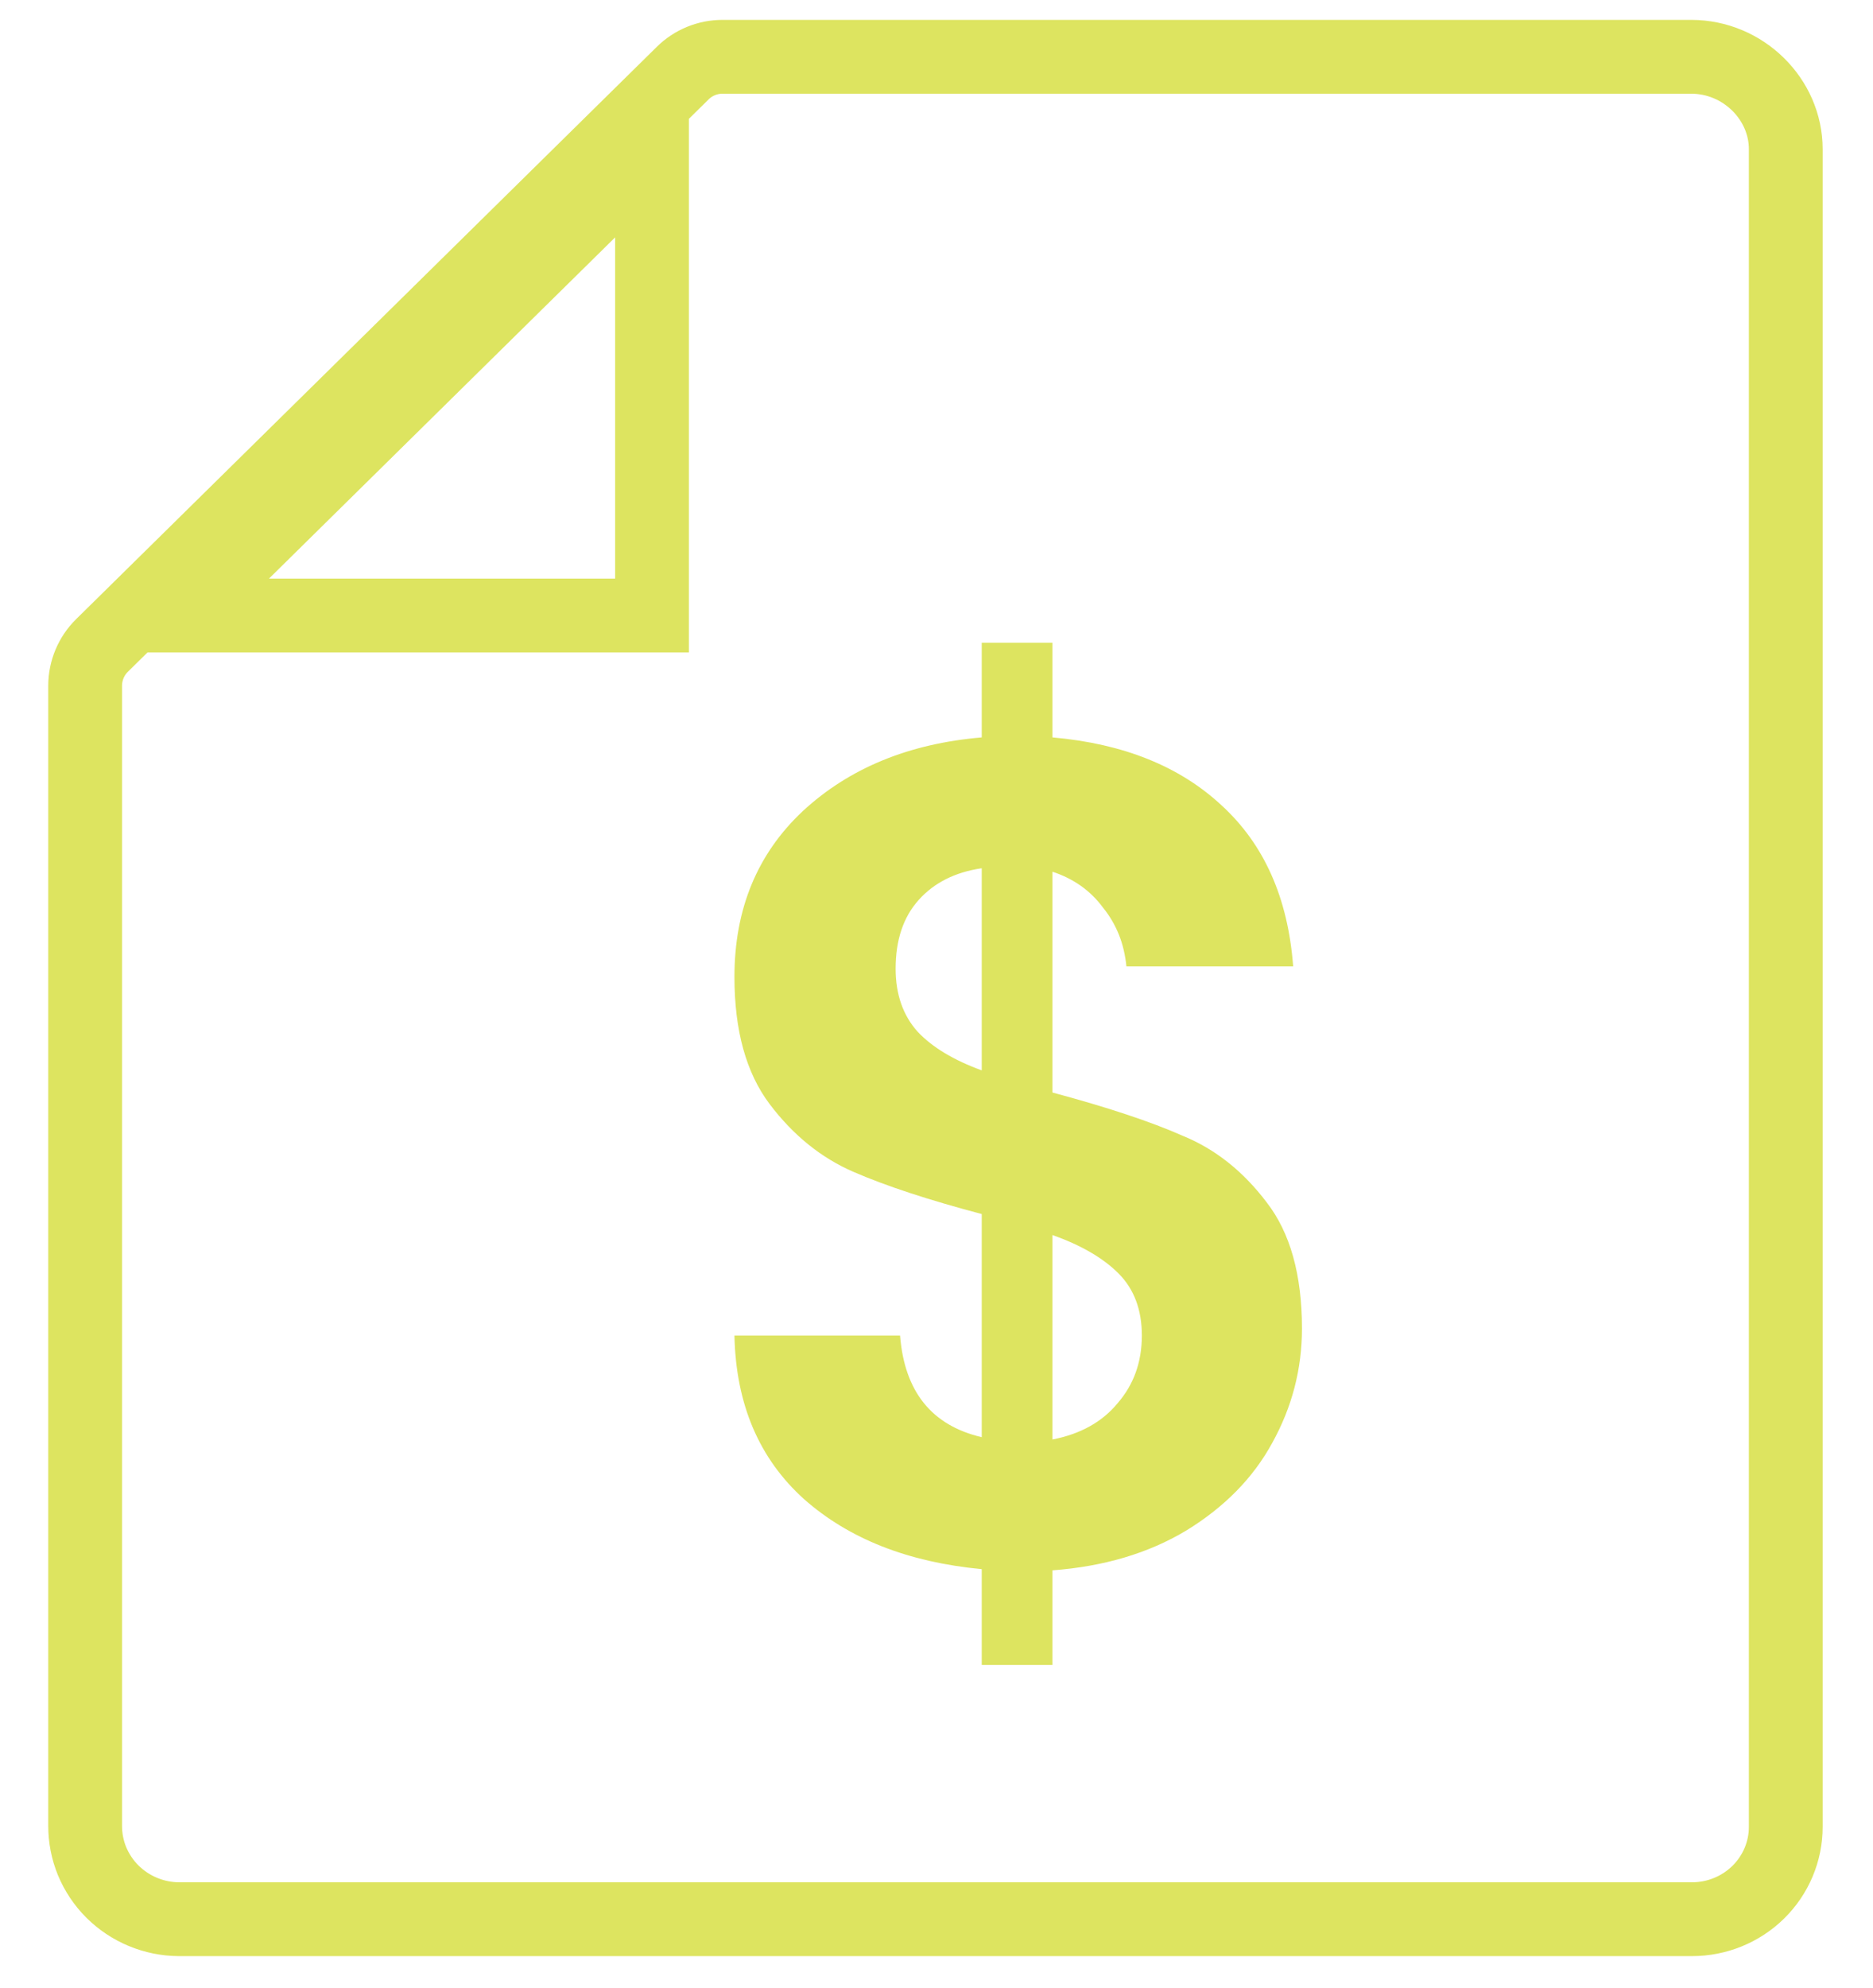
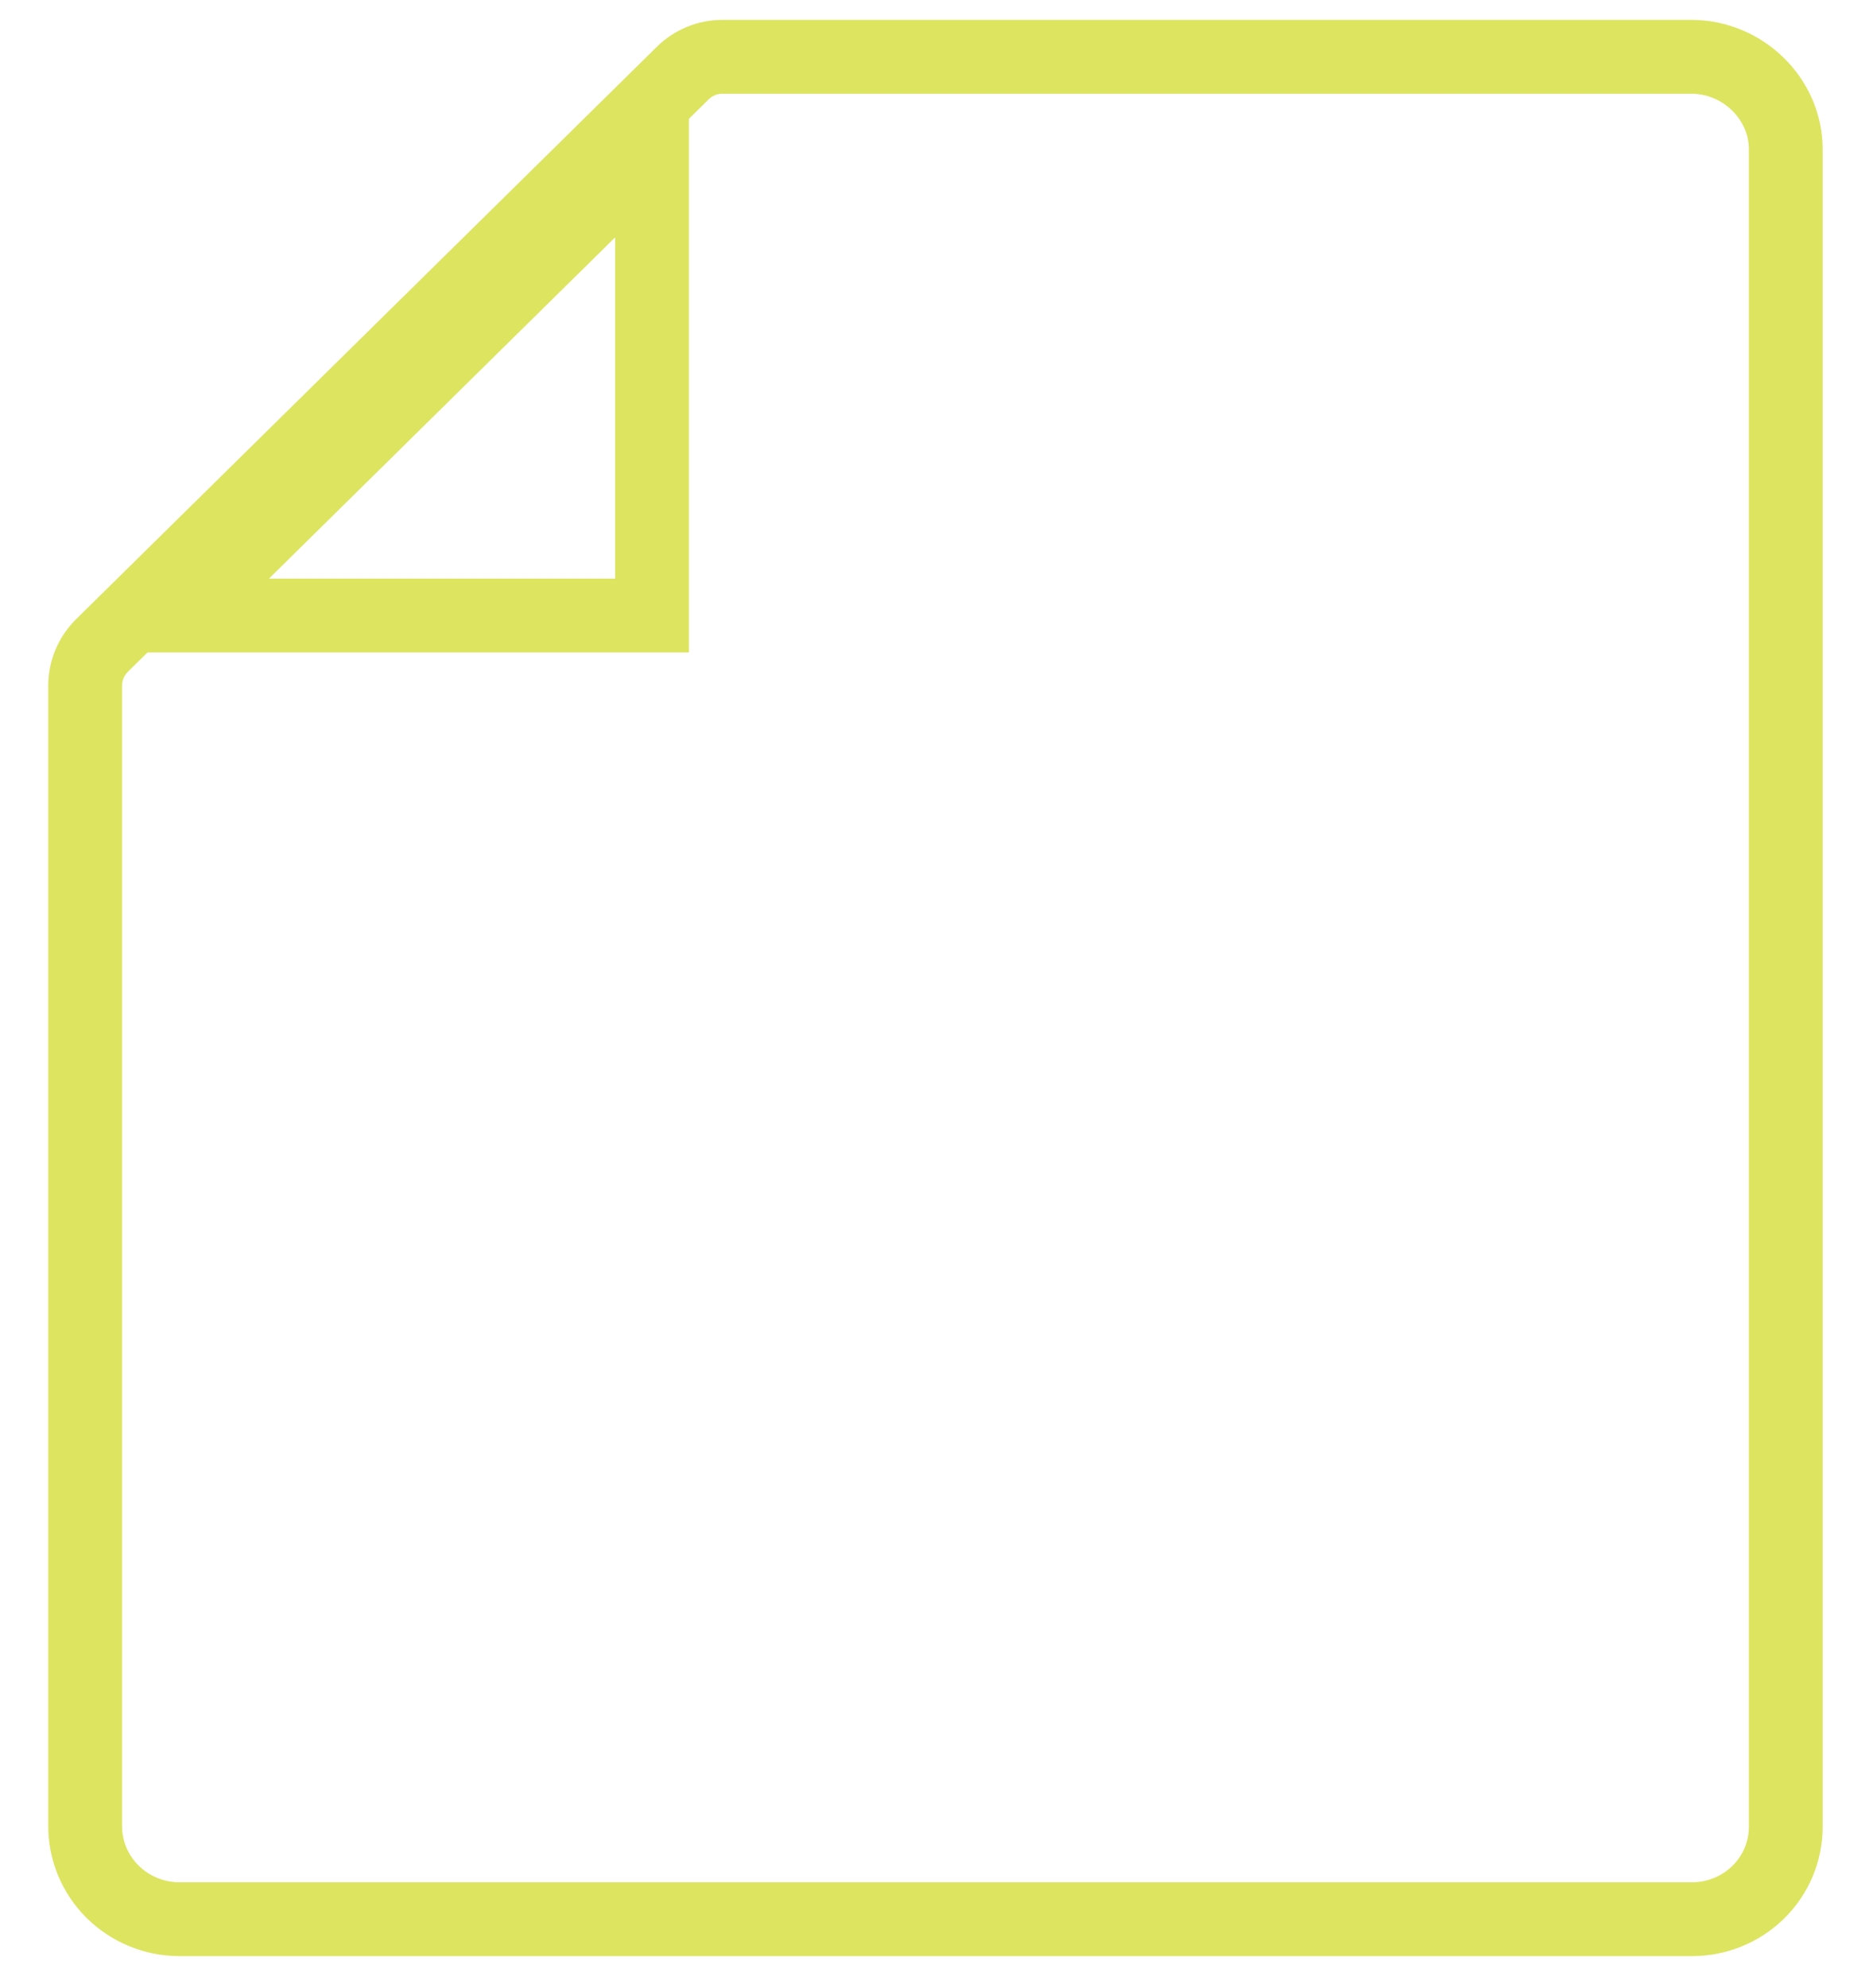
<svg xmlns="http://www.w3.org/2000/svg" width="33" height="35" viewBox="0 0 33 35" fill="none">
  <path d="M1.5 12.077C1.5 11.809 1.607 11.553 1.798 11.365L12.028 1.288C12.215 1.103 12.467 1 12.73 1H29.796C30.714 1 31.463 1.746 31.463 2.627V32.169C31.463 32.6 31.289 33.014 30.979 33.319C30.669 33.624 30.249 33.795 29.811 33.795H3.153C2.934 33.794 2.718 33.75 2.517 33.666C2.316 33.583 2.133 33.46 1.979 33.307C1.826 33.154 1.705 32.972 1.622 32.773C1.54 32.573 1.499 32.359 1.5 32.144L1.5 12.077ZM11.488 2.627L7.32 6.733L3.153 10.839H11.488V2.627Z" stroke="#DDE460" stroke-width="1.3" />
-   <path d="M22.939 23.394C22.939 24.107 22.764 24.779 22.414 25.41C22.077 26.027 21.571 26.541 20.897 26.953C20.235 27.35 19.451 27.584 18.543 27.652V29.318H17.297V27.631C16 27.508 14.956 27.097 14.165 26.397C13.374 25.684 12.965 24.724 12.94 23.517H15.858C15.936 24.505 16.416 25.101 17.297 25.307V21.378C16.364 21.131 15.611 20.884 15.041 20.637C14.47 20.39 13.977 19.993 13.562 19.444C13.147 18.895 12.94 18.148 12.94 17.202C12.94 16.009 13.341 15.035 14.146 14.281C14.963 13.526 16.013 13.094 17.297 12.985V11.318H18.543V12.985C19.788 13.094 20.78 13.492 21.519 14.178C22.271 14.864 22.693 15.81 22.784 17.017H19.846C19.807 16.619 19.671 16.276 19.438 15.988C19.217 15.686 18.919 15.474 18.543 15.35V19.238C19.515 19.499 20.281 19.753 20.838 20C21.409 20.233 21.902 20.623 22.317 21.172C22.732 21.707 22.939 22.448 22.939 23.394ZM15.78 17.058C15.78 17.51 15.91 17.881 16.169 18.169C16.428 18.443 16.805 18.669 17.297 18.848V15.289C16.831 15.357 16.461 15.542 16.189 15.844C15.916 16.146 15.78 16.55 15.78 17.058ZM18.543 25.348C19.035 25.252 19.418 25.04 19.69 24.71C19.976 24.381 20.118 23.983 20.118 23.517C20.118 23.065 19.982 22.701 19.71 22.427C19.438 22.153 19.048 21.926 18.543 21.748V25.348Z" fill="#DDE460" />
</svg>